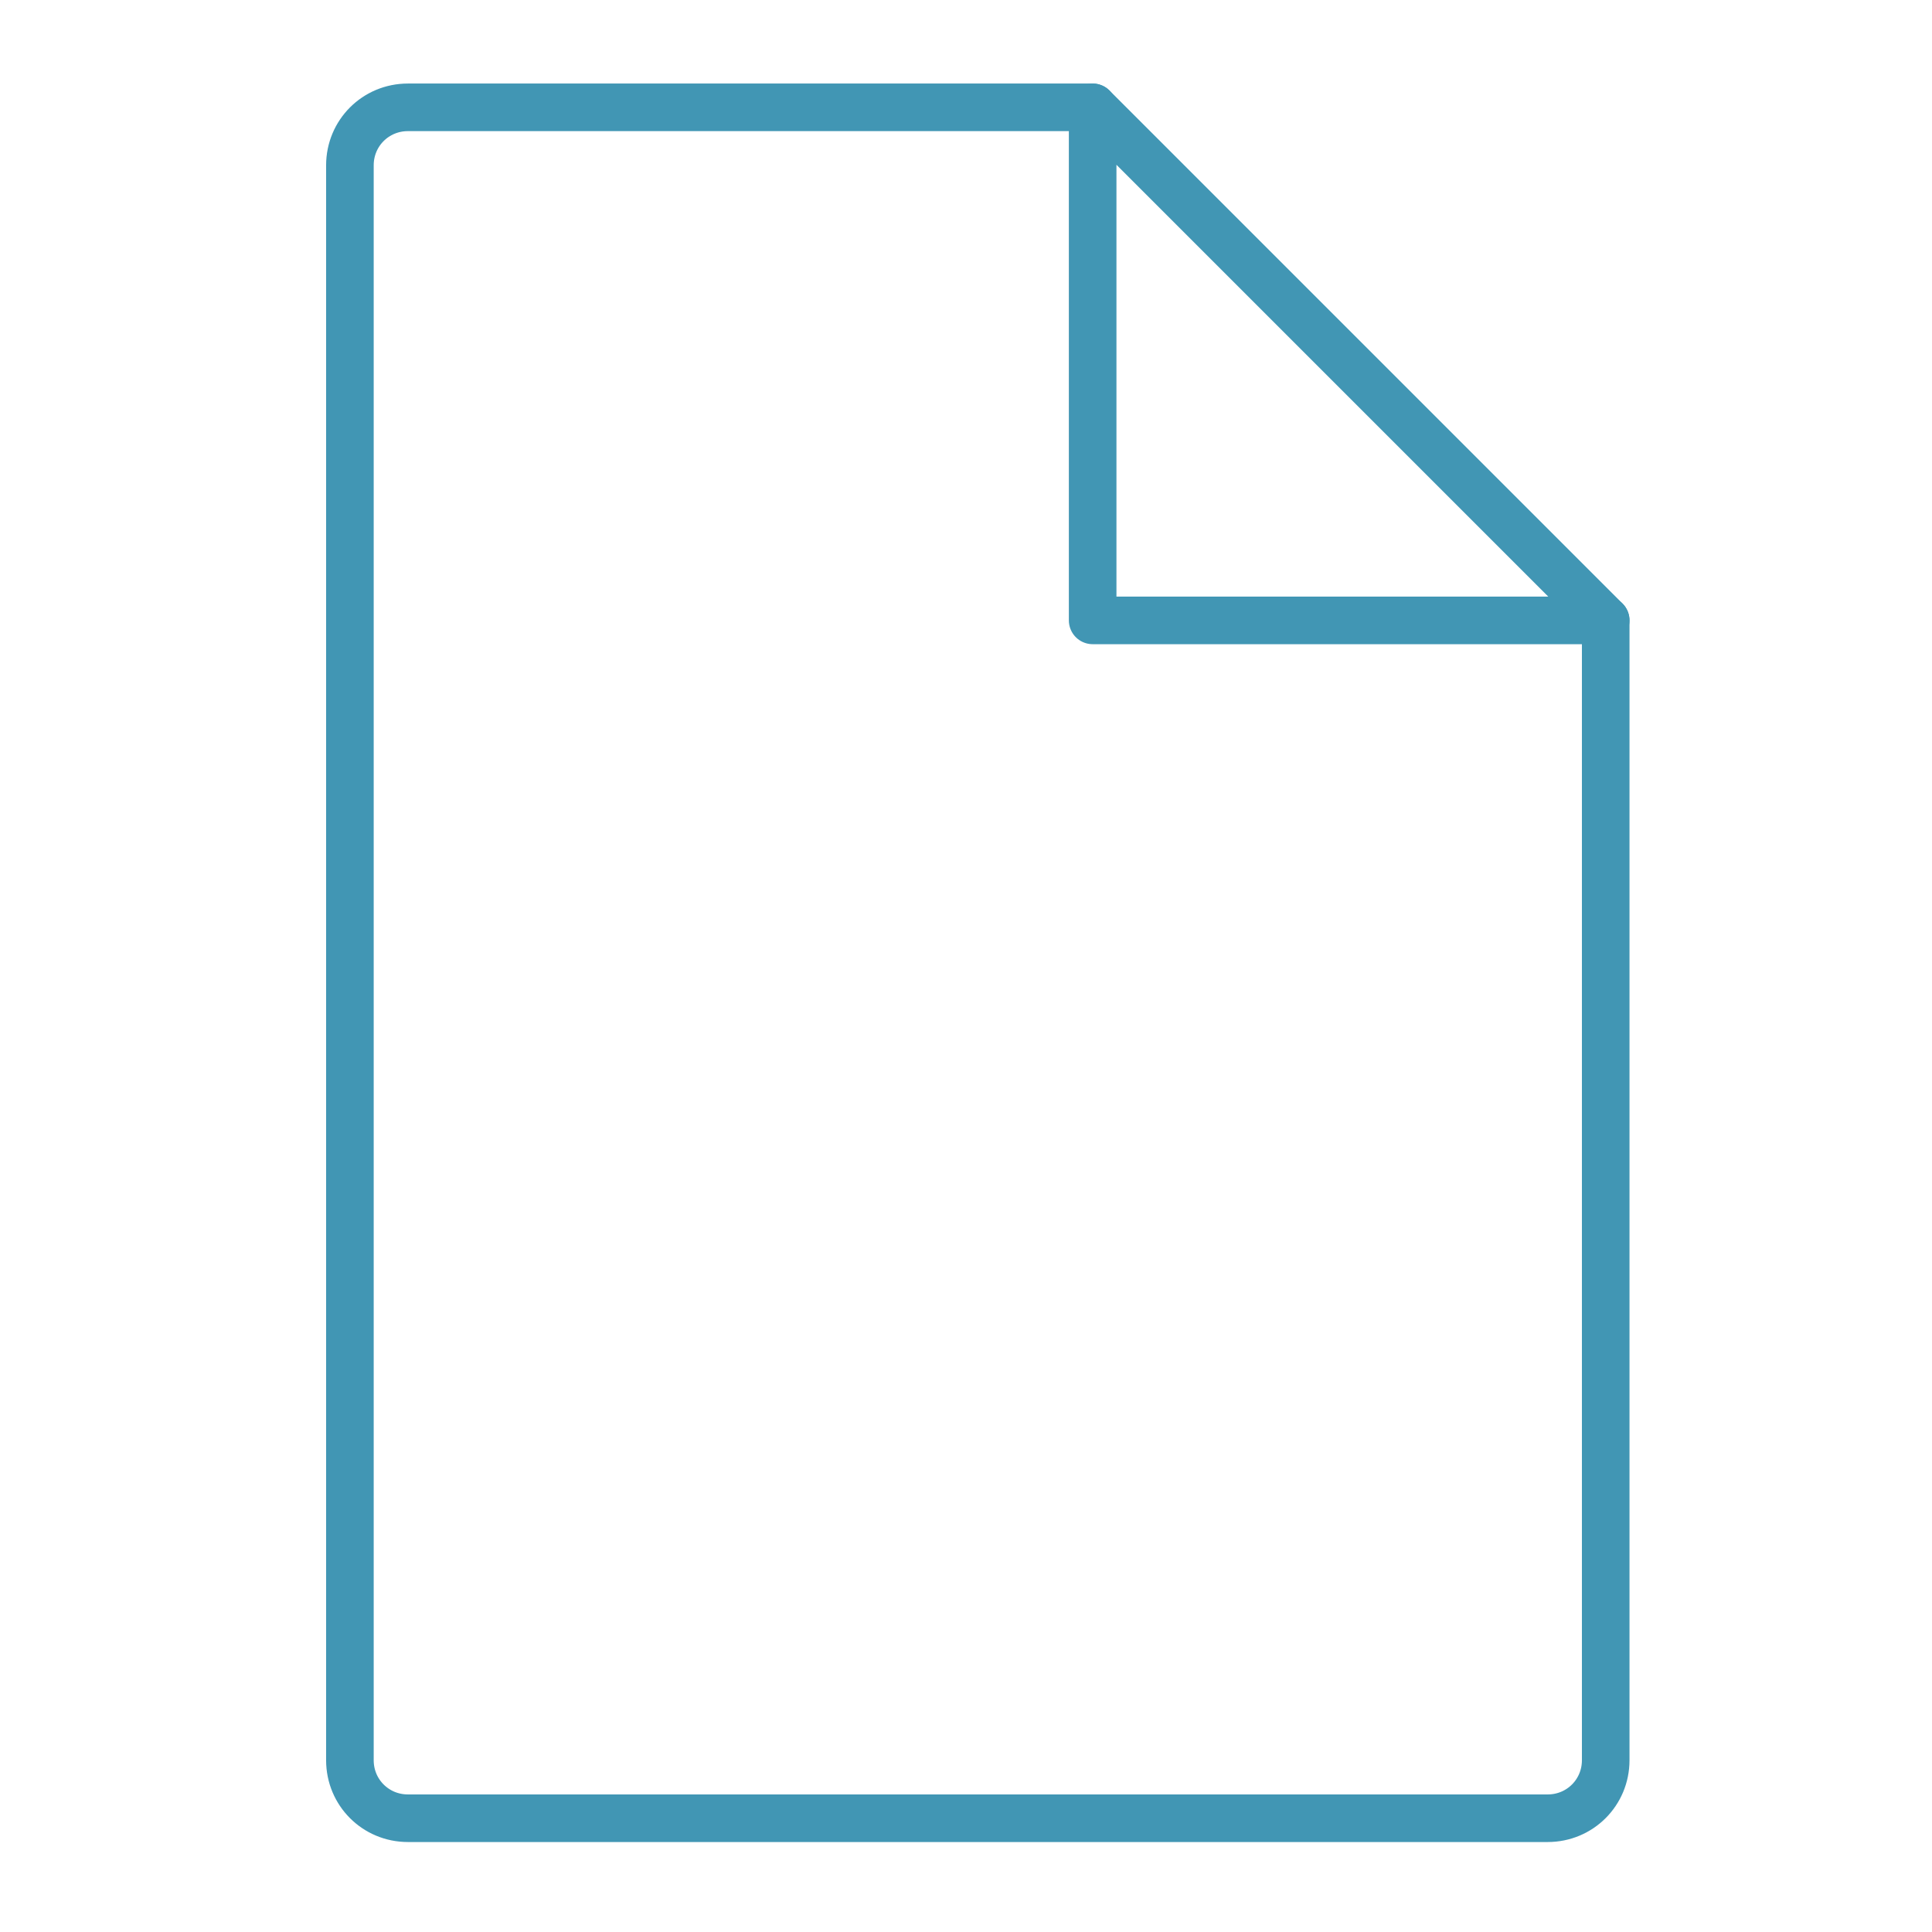
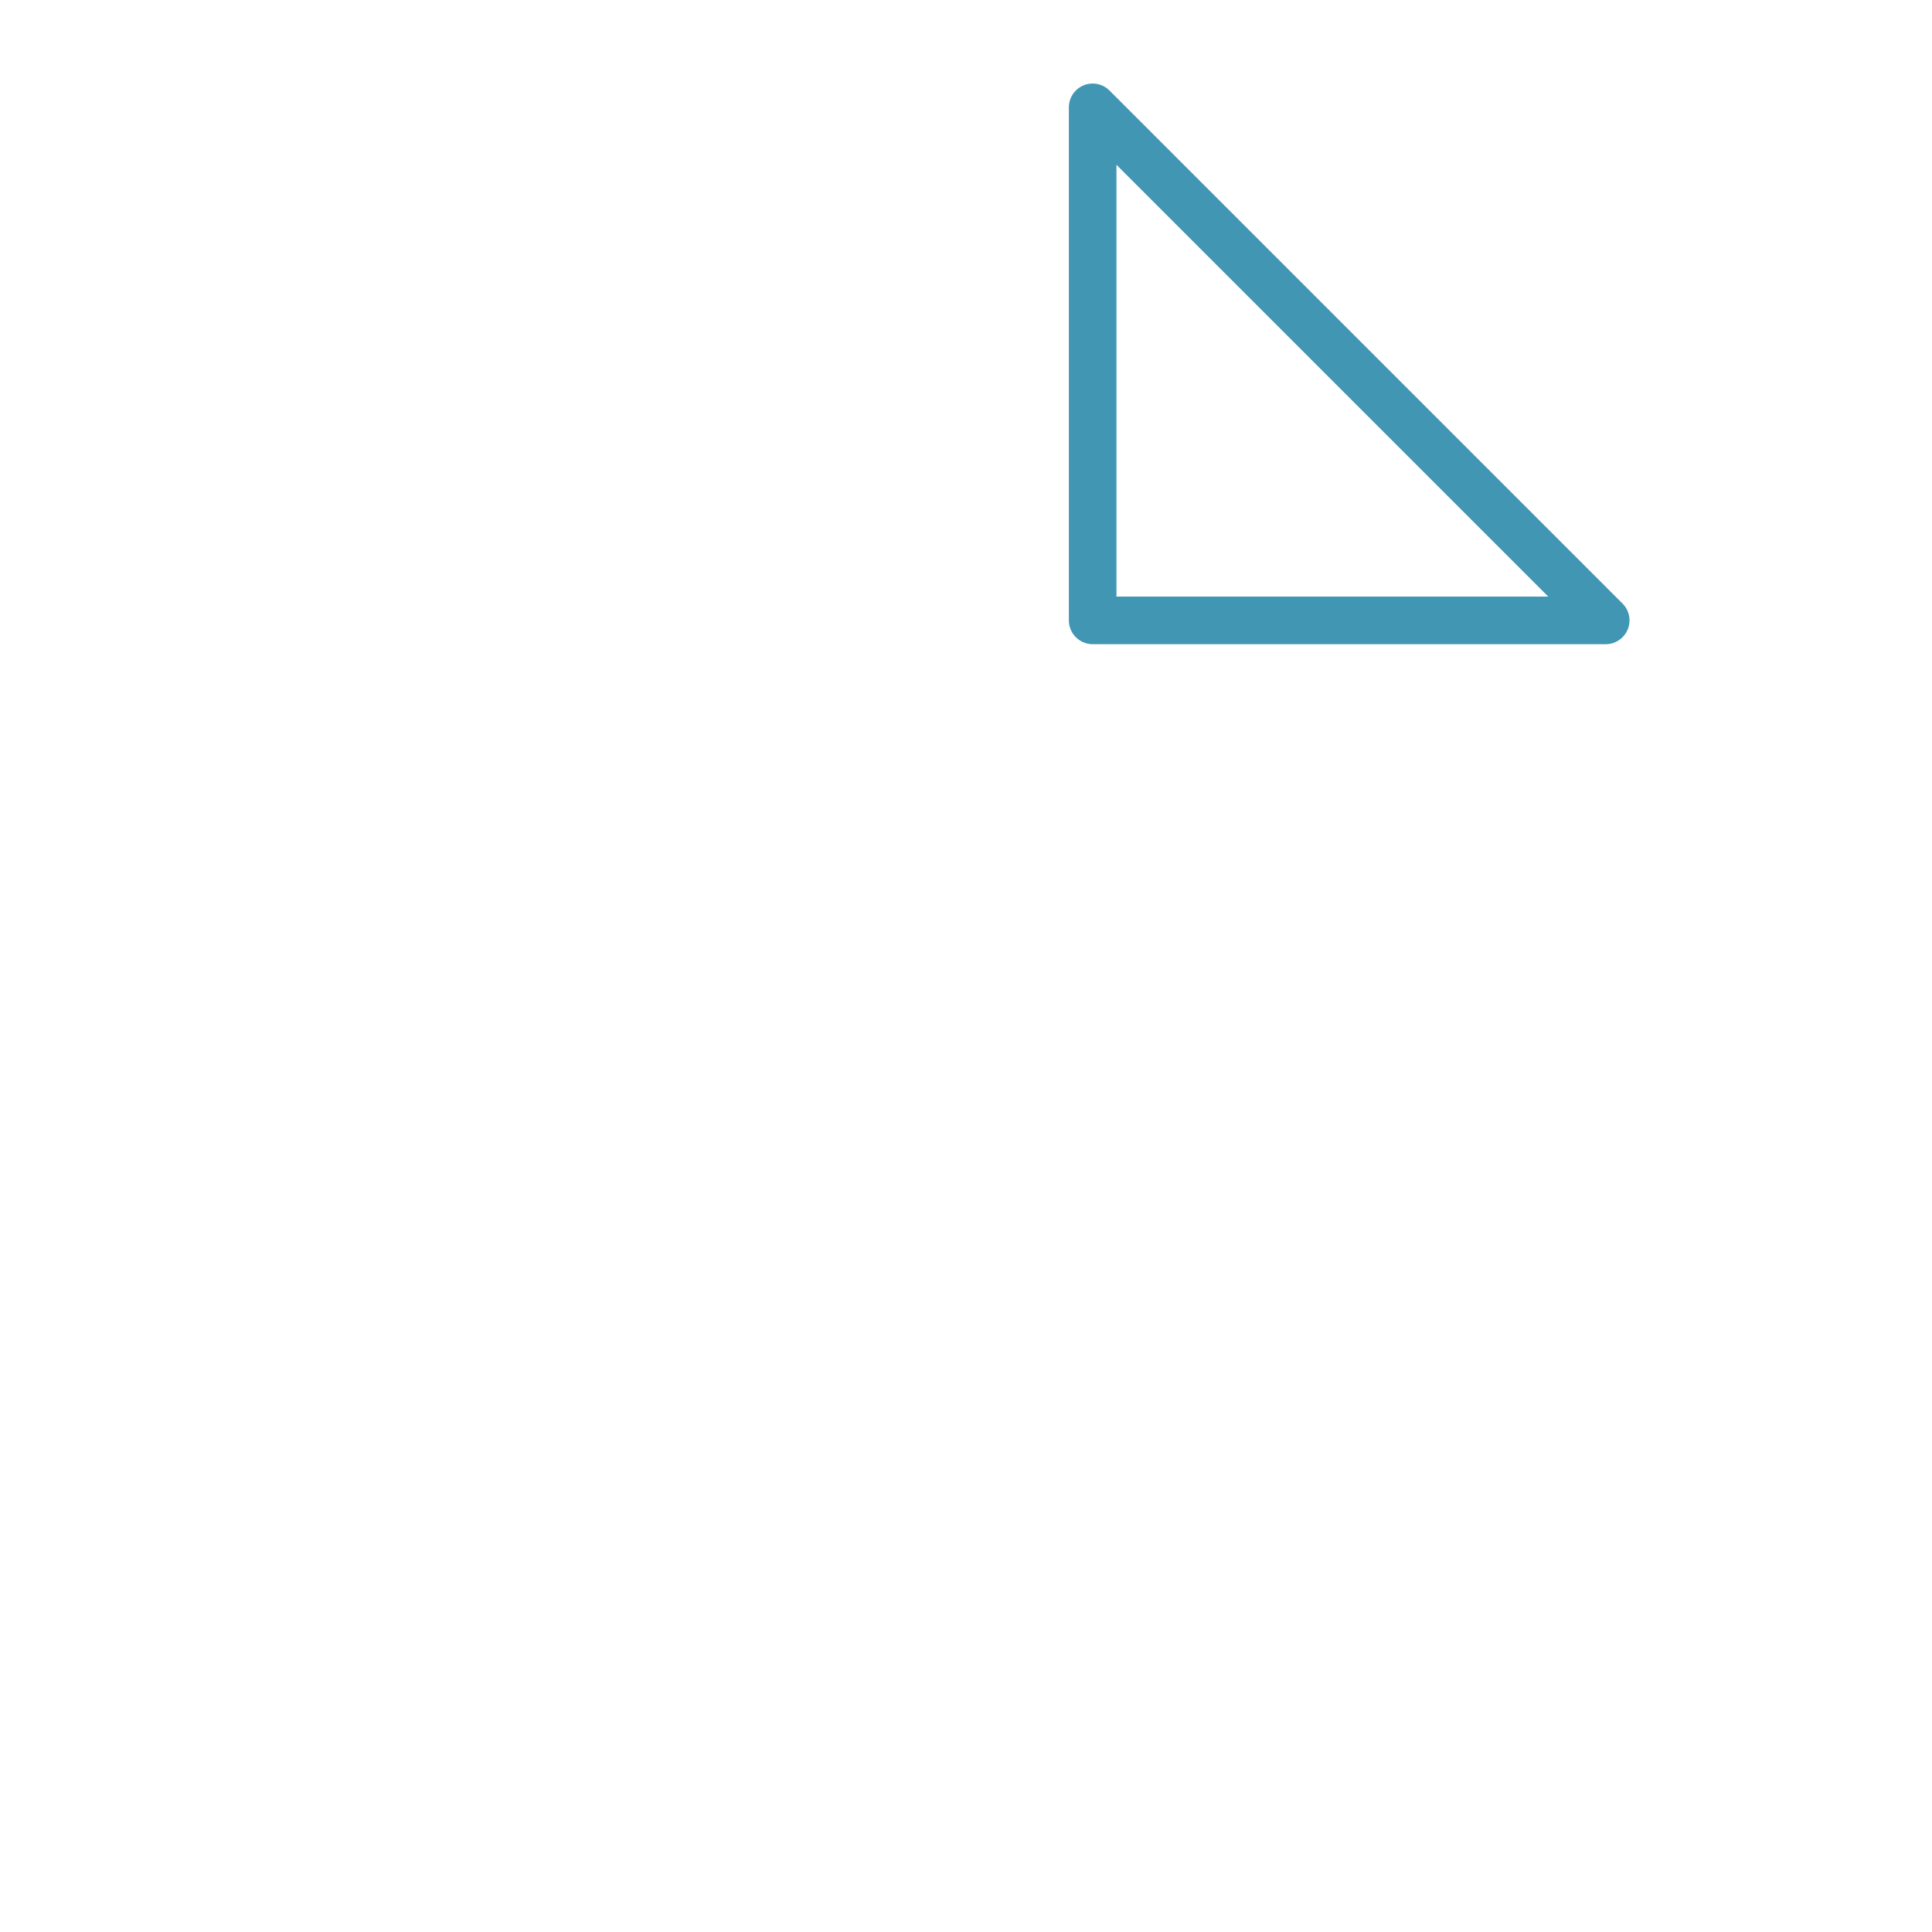
<svg xmlns="http://www.w3.org/2000/svg" version="1.1" id="Layer_1" x="0px" y="0px" viewBox="0 0 90 90" style="enable-background:new 0 0 90 90;" xml:space="preserve">
  <style type="text/css">
	.st0{fill:none;stroke:#4196B4;stroke-width:2.217;stroke-linecap:round;stroke-linejoin:round;stroke-miterlimit:10;}
</style>
  <g>
    <g>
      <g>
        <g>
          <g>
-             <path class="st0" d="M74.8,28.9v53.1c0,1.5-1.2,2.7-2.7,2.7H19c-1.5,0-2.7-1.2-2.7-2.7V7.7C16.3,6.2,17.5,5,19,5h31.9" />
-           </g>
+             </g>
          <polygon class="st0" points="74.8,28.9 50.9,28.9 50.9,5     " />
        </g>
      </g>
    </g>
  </g>
</svg>